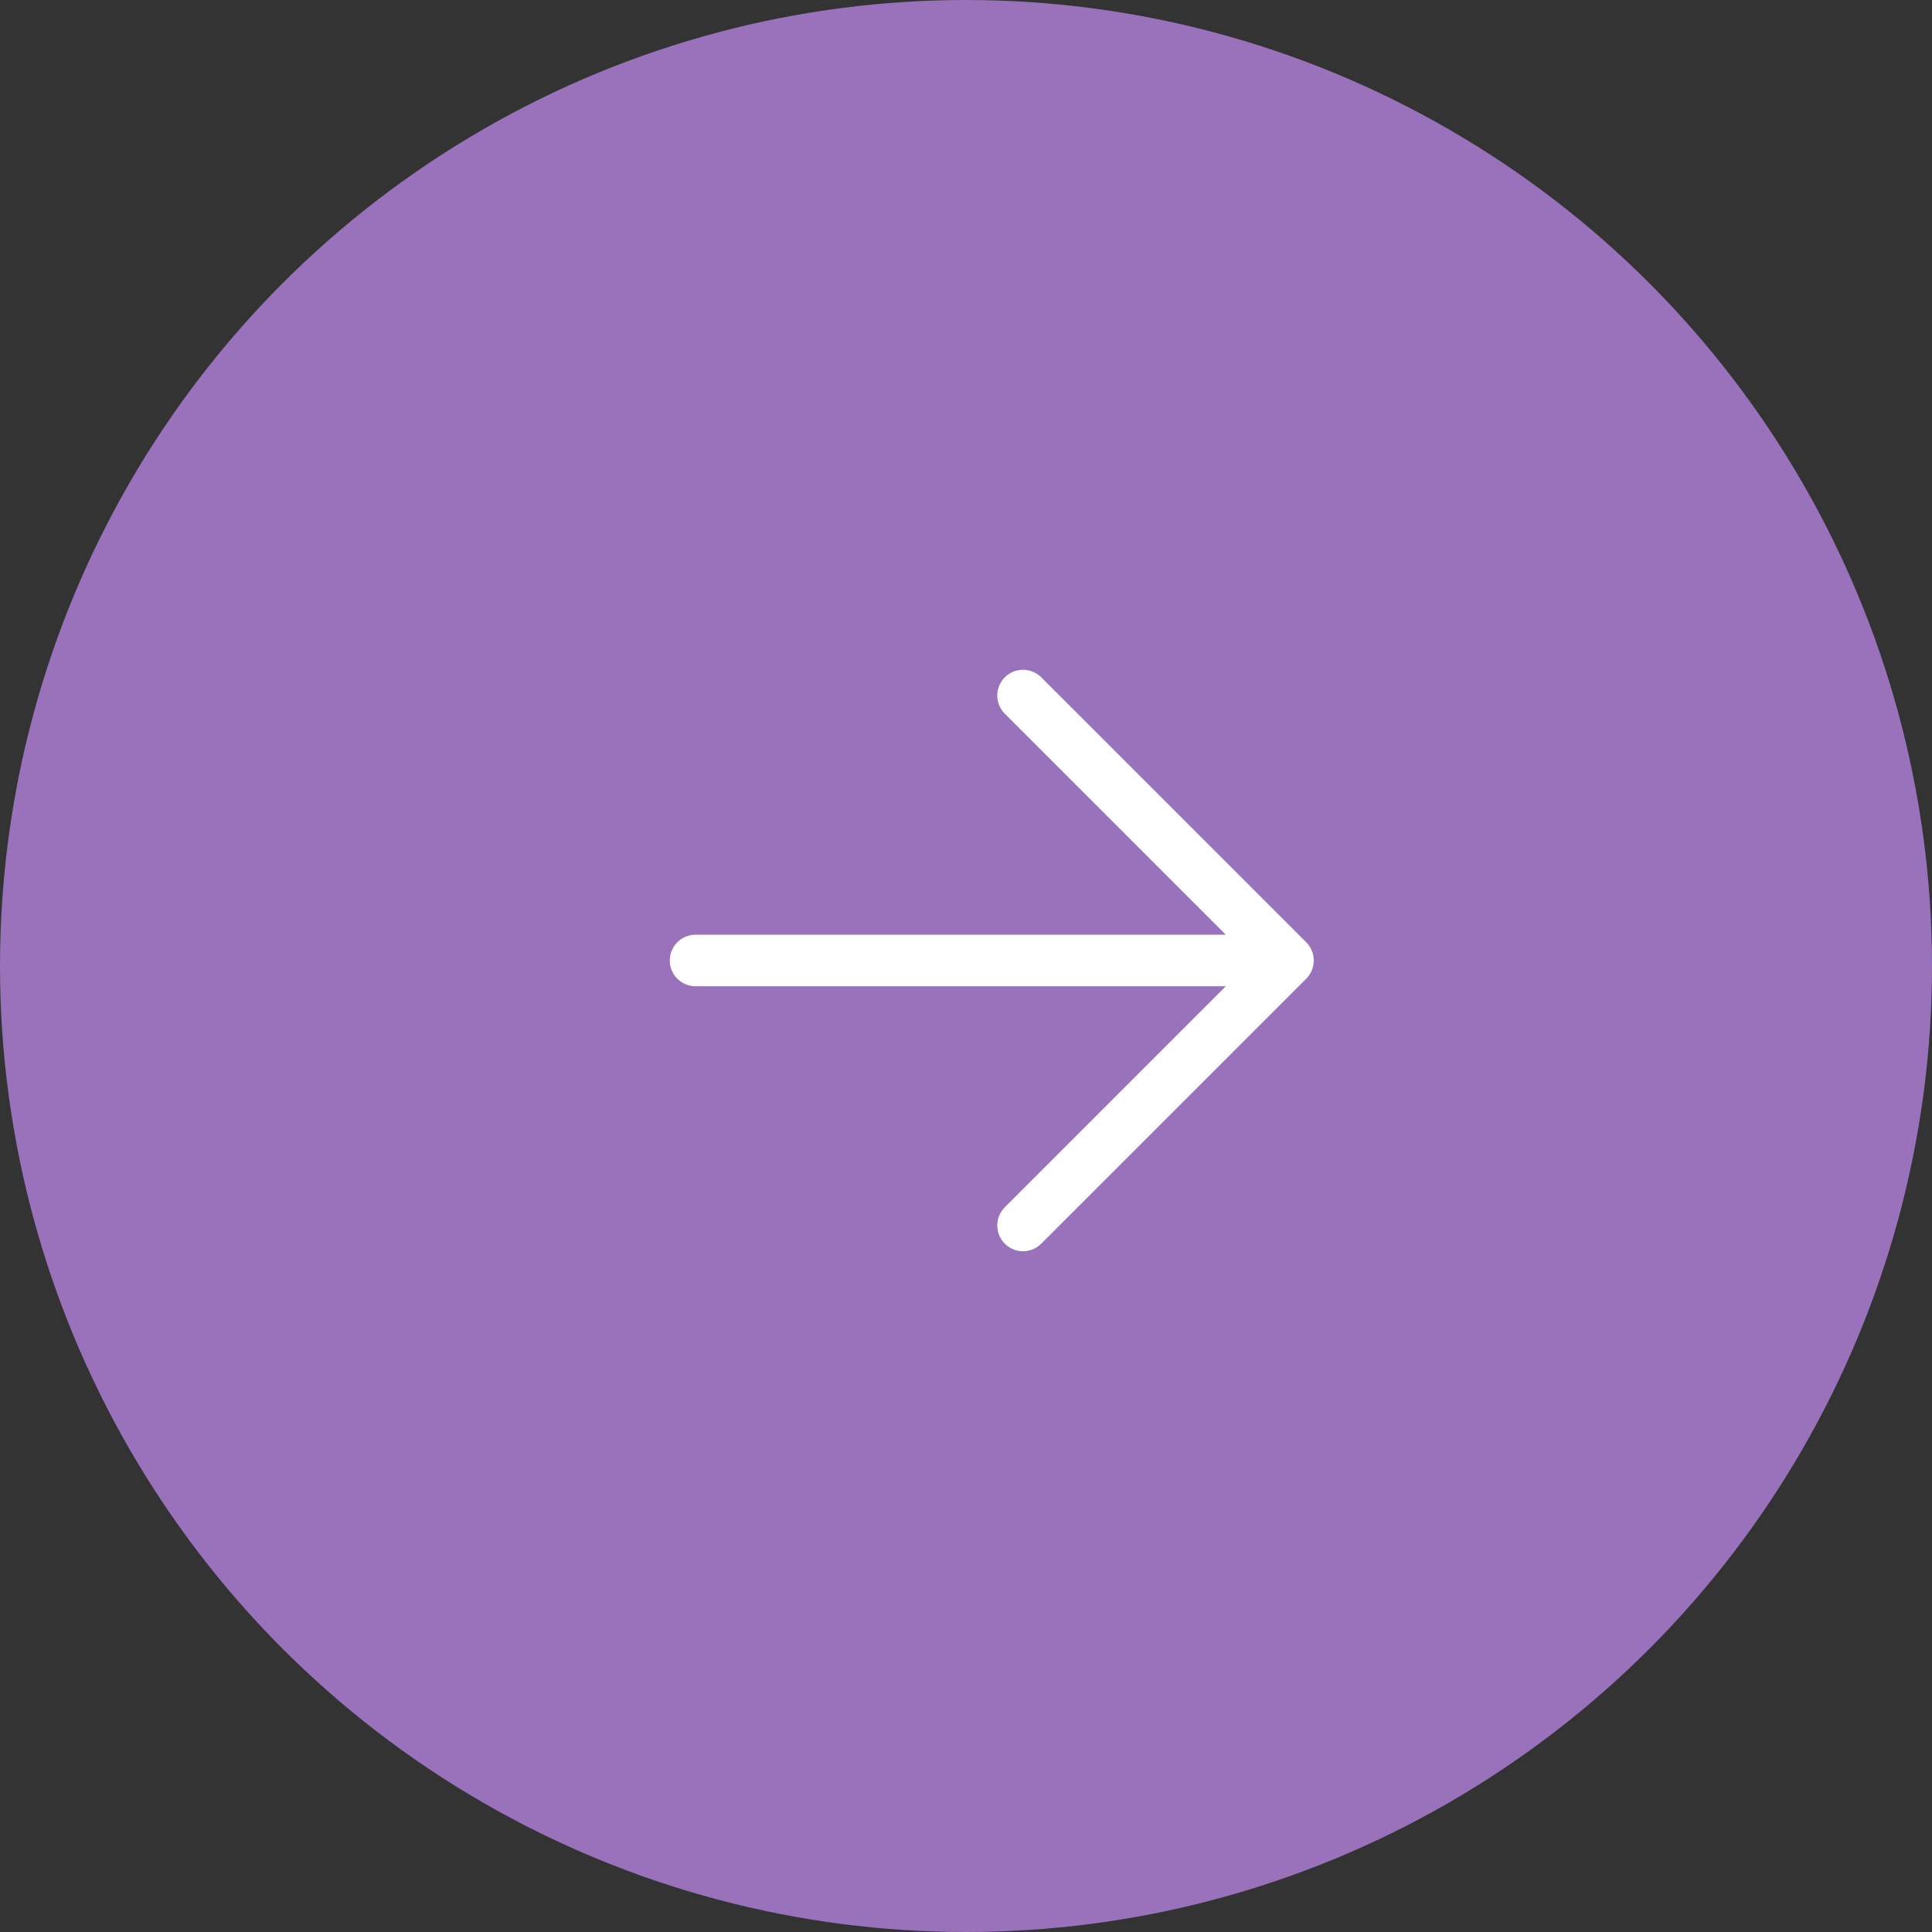
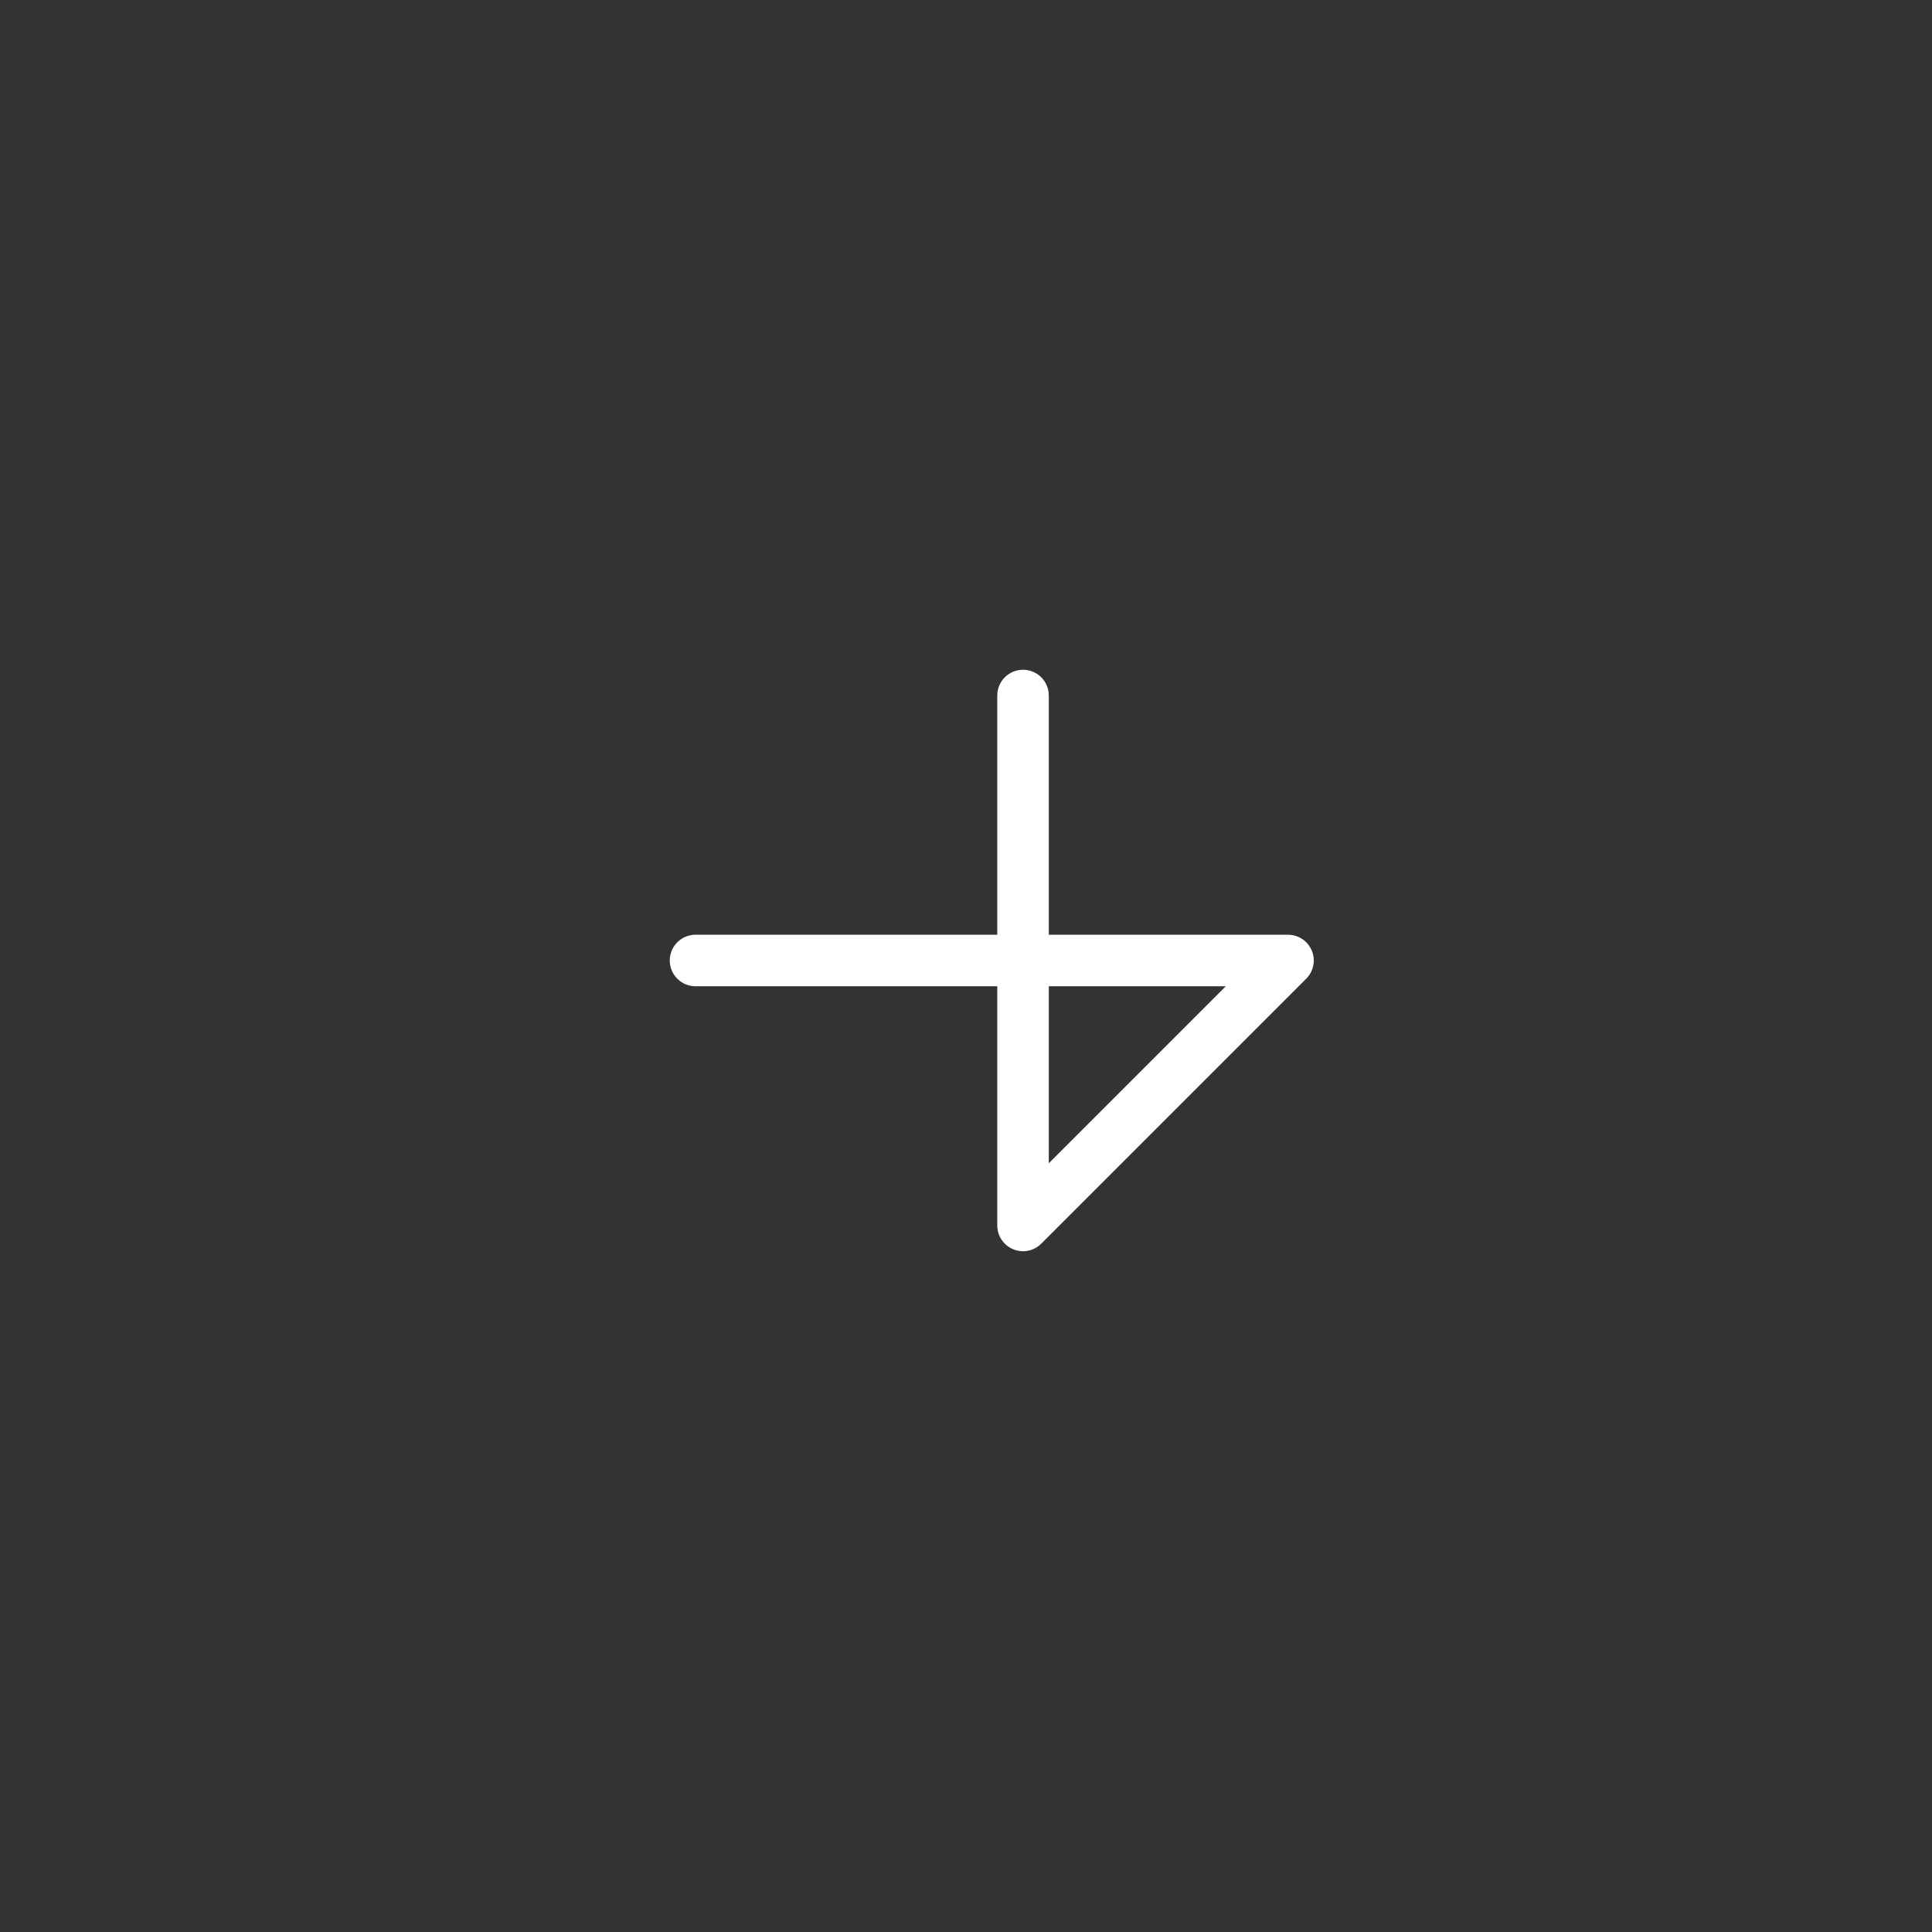
<svg xmlns="http://www.w3.org/2000/svg" width="75" height="75" viewBox="0 0 75 75" fill="none">
  <rect x="0" y="0" width="75" height="75" fill="#333333" stroke="none" />
-   <circle cx="37.5" cy="37.5" r="37.5" transform="rotate(-180 37.5 37.5)" fill="#9972BB" />
-   <path d="M27 37.286L50 37.286M50 37.286L39.714 47.572M50 37.286L39.714 27" stroke="white" stroke-width="2" stroke-linecap="round" stroke-linejoin="round" />
+   <path d="M27 37.286L50 37.286M50 37.286L39.714 47.572L39.714 27" stroke="white" stroke-width="2" stroke-linecap="round" stroke-linejoin="round" />
</svg>